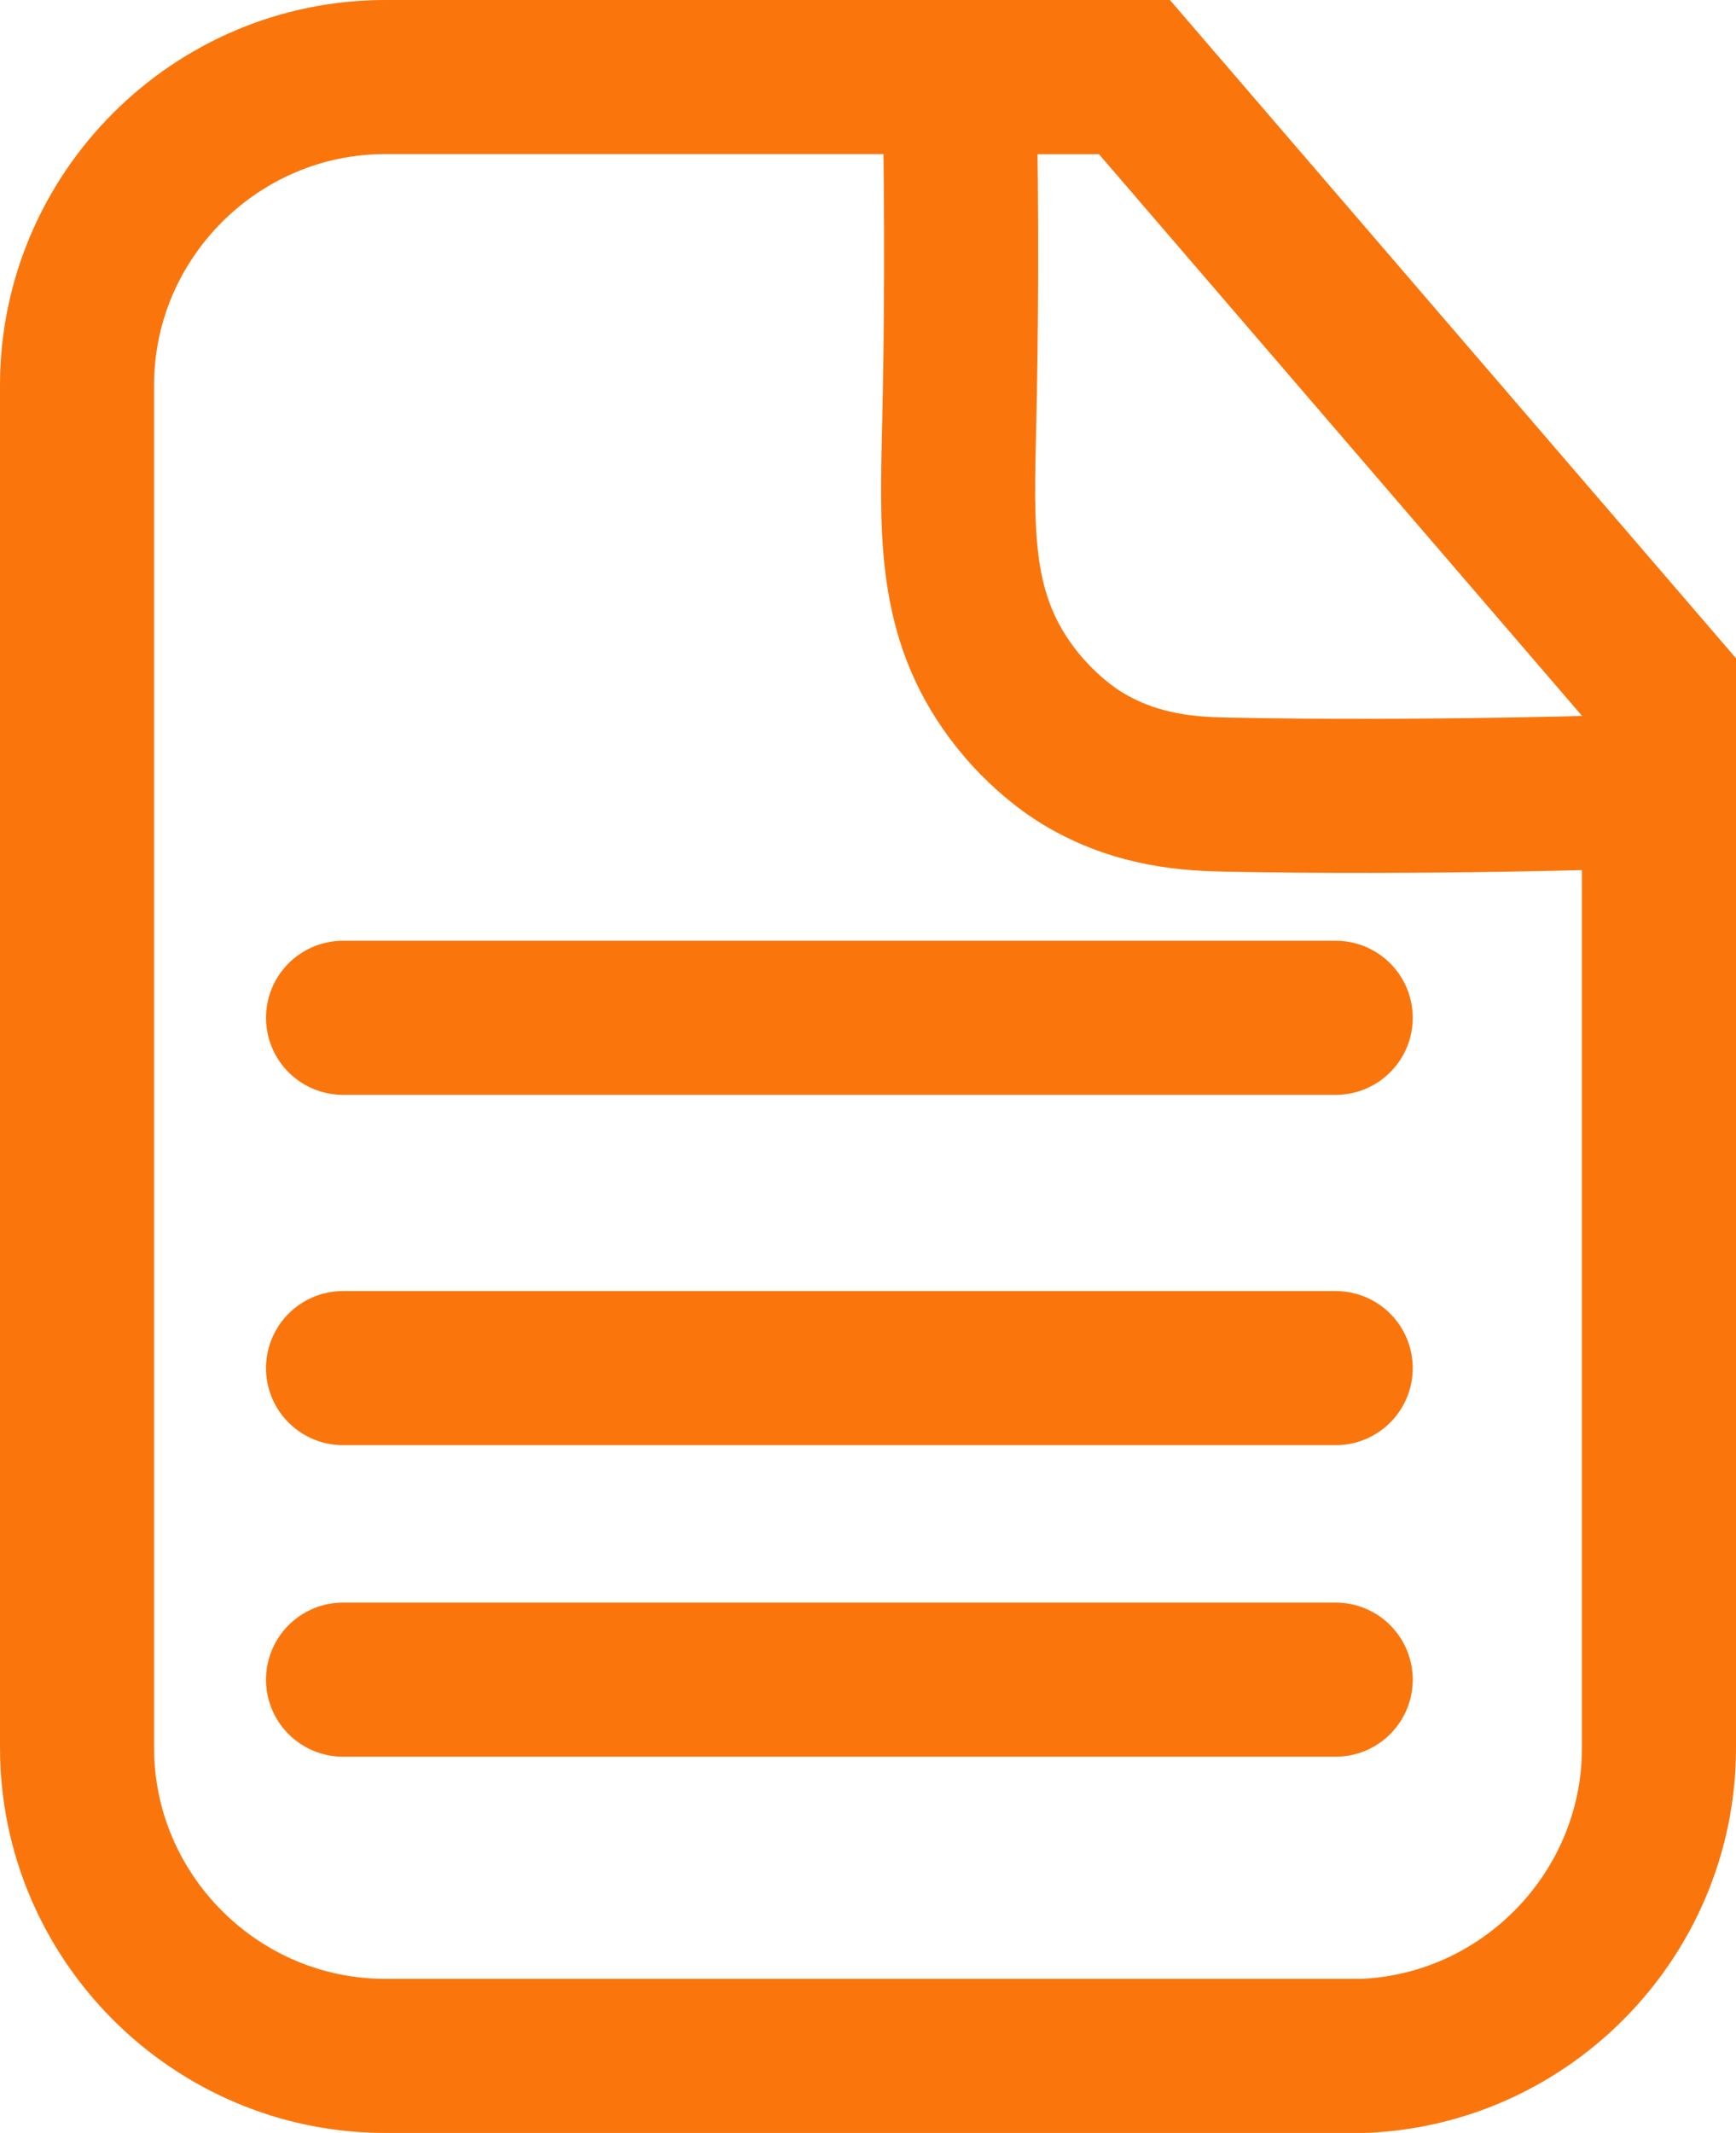
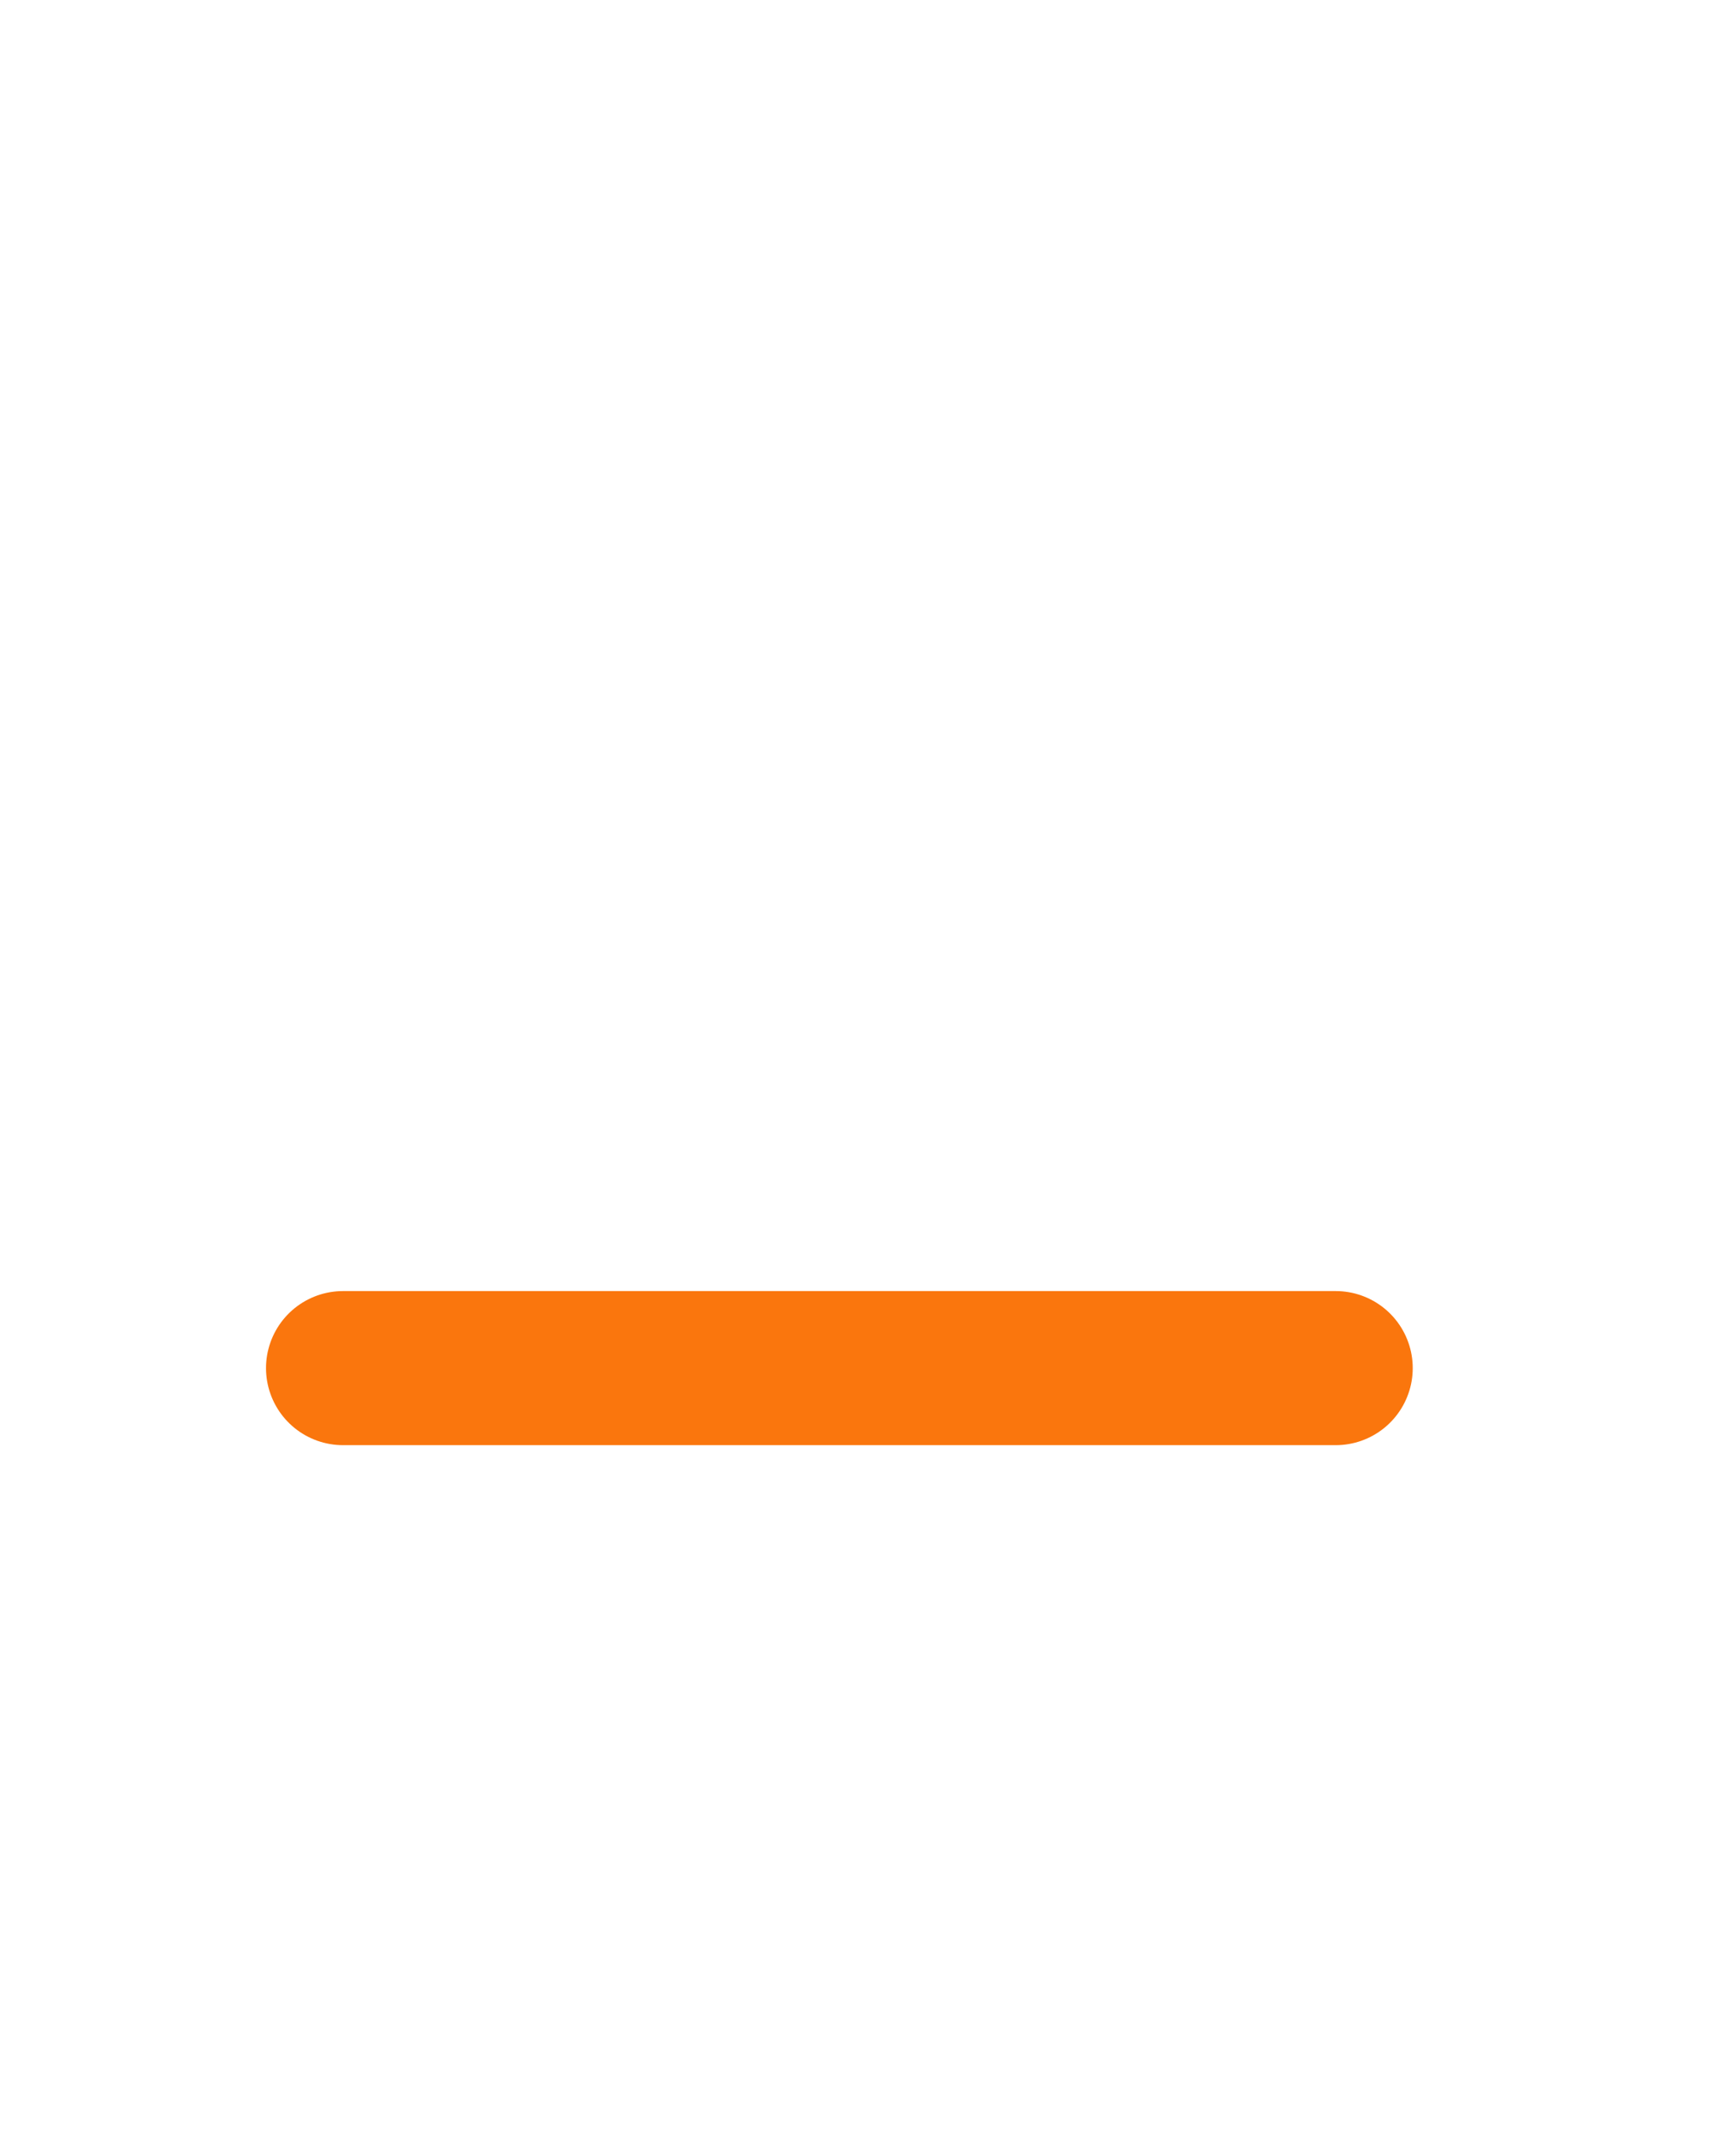
<svg xmlns="http://www.w3.org/2000/svg" id="Calque_2" data-name="Calque 2" viewBox="0 0 67.61 83.05">
  <defs>
    <style>      .cls-1 {        stroke-linecap: square;      }      .cls-1, .cls-2 {        fill: none;        stroke: #fa760d;        stroke-miterlimit: 10;        stroke-width: 6px;      }      .cls-2 {        stroke-linecap: round;      }    </style>
  </defs>
  <g id="Calque_3" data-name="Calque 3">
    <g>
-       <path class="cls-1" d="M52.61,80.05H15c-6.6,0-12-5.4-12-12V15c0-6.6,5.4-12,12-12h29.18c6.81,7.92,13.62,15.83,20.43,23.75v41.31c0,6.6-5.4,12-12,12Z" />
-       <path class="cls-1" d="M37.36,3c.12,5.78.07,10.29,0,13.39-.09,4.1-.25,7.28,1.82,10.27,1.22,1.77,2.68,2.69,2.98,2.87,2.16,1.31,4.31,1.38,5.61,1.41,7.57.15,15.27-.09,16.84-.15v-4.04L44.18,3h-6.82Z" />
-       <line class="cls-2" x1="13.36" y1="39.63" x2="52.02" y2="39.63" />
      <line class="cls-2" x1="13.36" y1="53.27" x2="52.02" y2="53.27" />
-       <line class="cls-2" x1="13.36" y1="65.4" x2="52.02" y2="65.4" />
    </g>
  </g>
</svg>